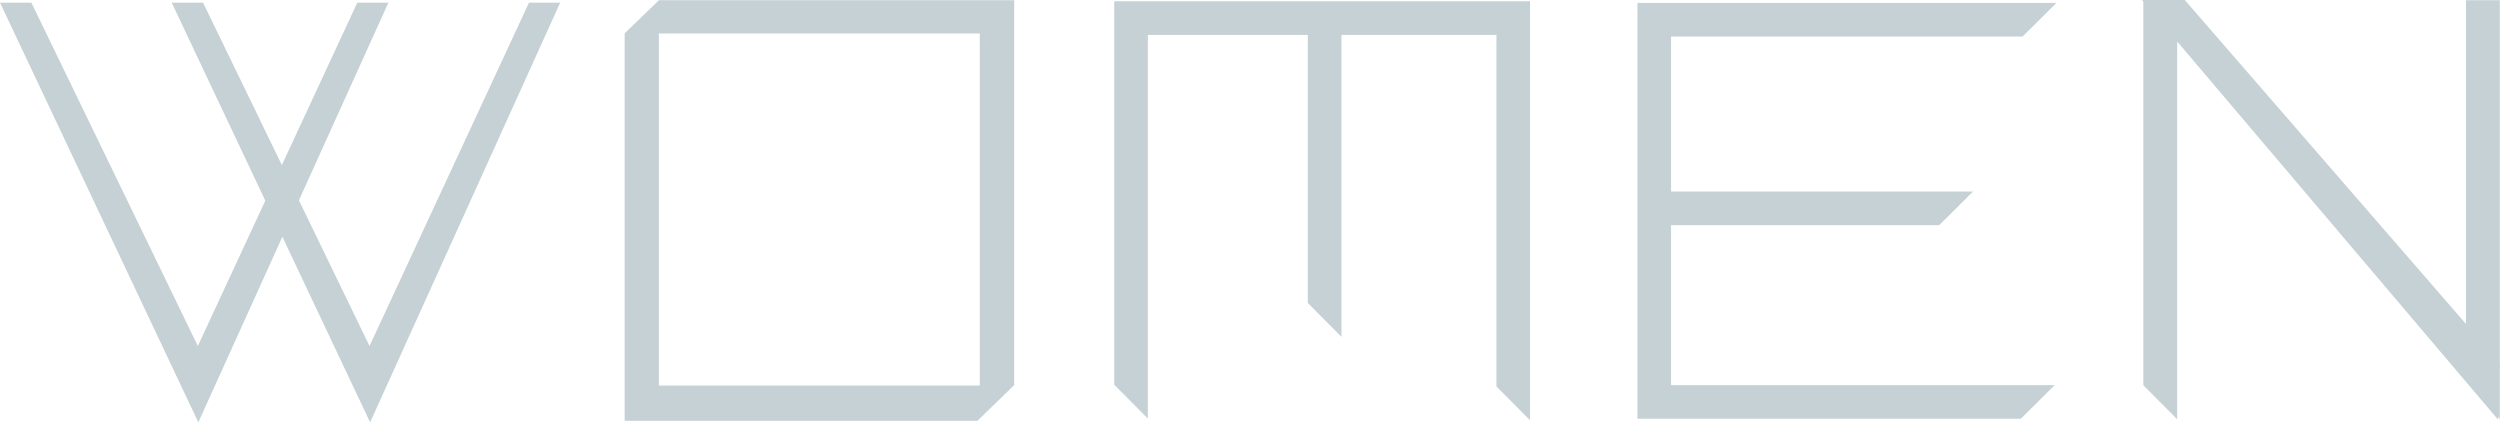
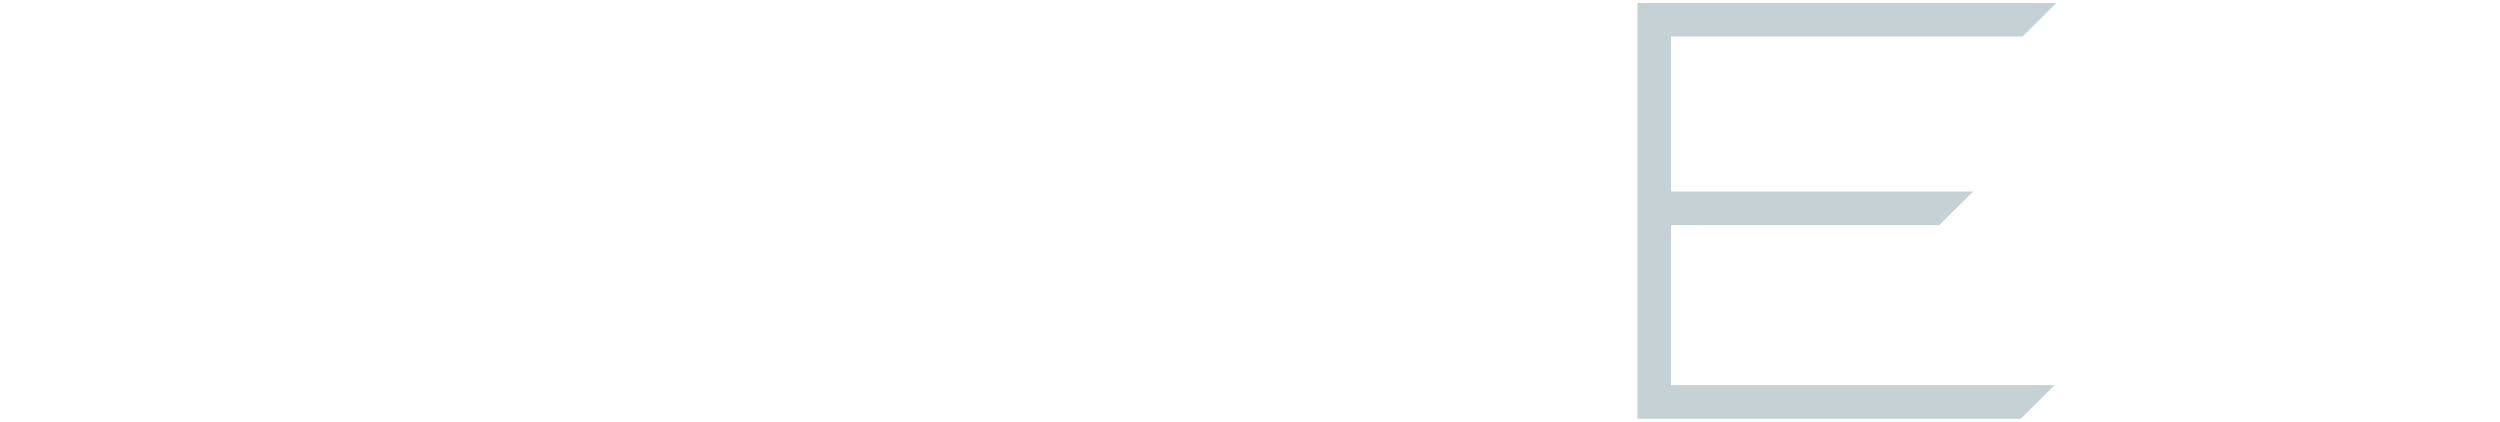
<svg xmlns="http://www.w3.org/2000/svg" id="_レイヤー_2" data-name="レイヤー_2" viewBox="0 0 290.04 49">
  <defs>
    <style>
      .cls-1 {
        fill: #c6d1d6;
      }
    </style>
  </defs>
  <g id="design">
    <g>
-       <polygon class="cls-1" points="133.17 4.05 151.73 4.05 151.73 35.15 155.63 39.08 155.63 4.05 173.61 4.05 173.61 44.83 177.51 48.76 177.51 .15 129.27 .15 129.27 44.63 133.17 48.56 133.17 4.05" />
      <polygon class="cls-1" points="193.87 44.68 193.87 26.13 224.97 26.13 228.91 22.22 193.87 22.22 193.87 4.24 234.65 4.24 238.58 .34 189.97 .34 189.97 48.58 234.45 48.58 238.38 44.68 193.87 44.68" />
-       <polygon class="cls-1" points="64.99 .31 61.37 .31 42.87 40.14 34.68 23.24 45.06 .31 41.45 .31 32.7 19.15 23.56 .31 19.92 .31 30.78 23.28 22.95 40.14 3.64 .31 0 .31 23.01 49 32.76 27.47 42.94 49 64.99 .31" />
-       <polygon class="cls-1" points="290.02 42.11 290.02 .02 286.09 .02 286.09 37.58 253.47 0 248.5 0 248.66 .19 248.66 44.7 252.59 48.64 252.59 4.82 289.82 48.69 289.83 48.34 290.02 48.64 290.02 42.98 290.04 42.14 290.02 42.11" />
-       <path class="cls-1" d="M76.45.02l-3.98,3.85v44.95h40.93l4.26-4.14V.02h-41.21ZM113.67,44.73h-37.23V3.88h37.23v40.85Z" />
    </g>
  </g>
</svg>